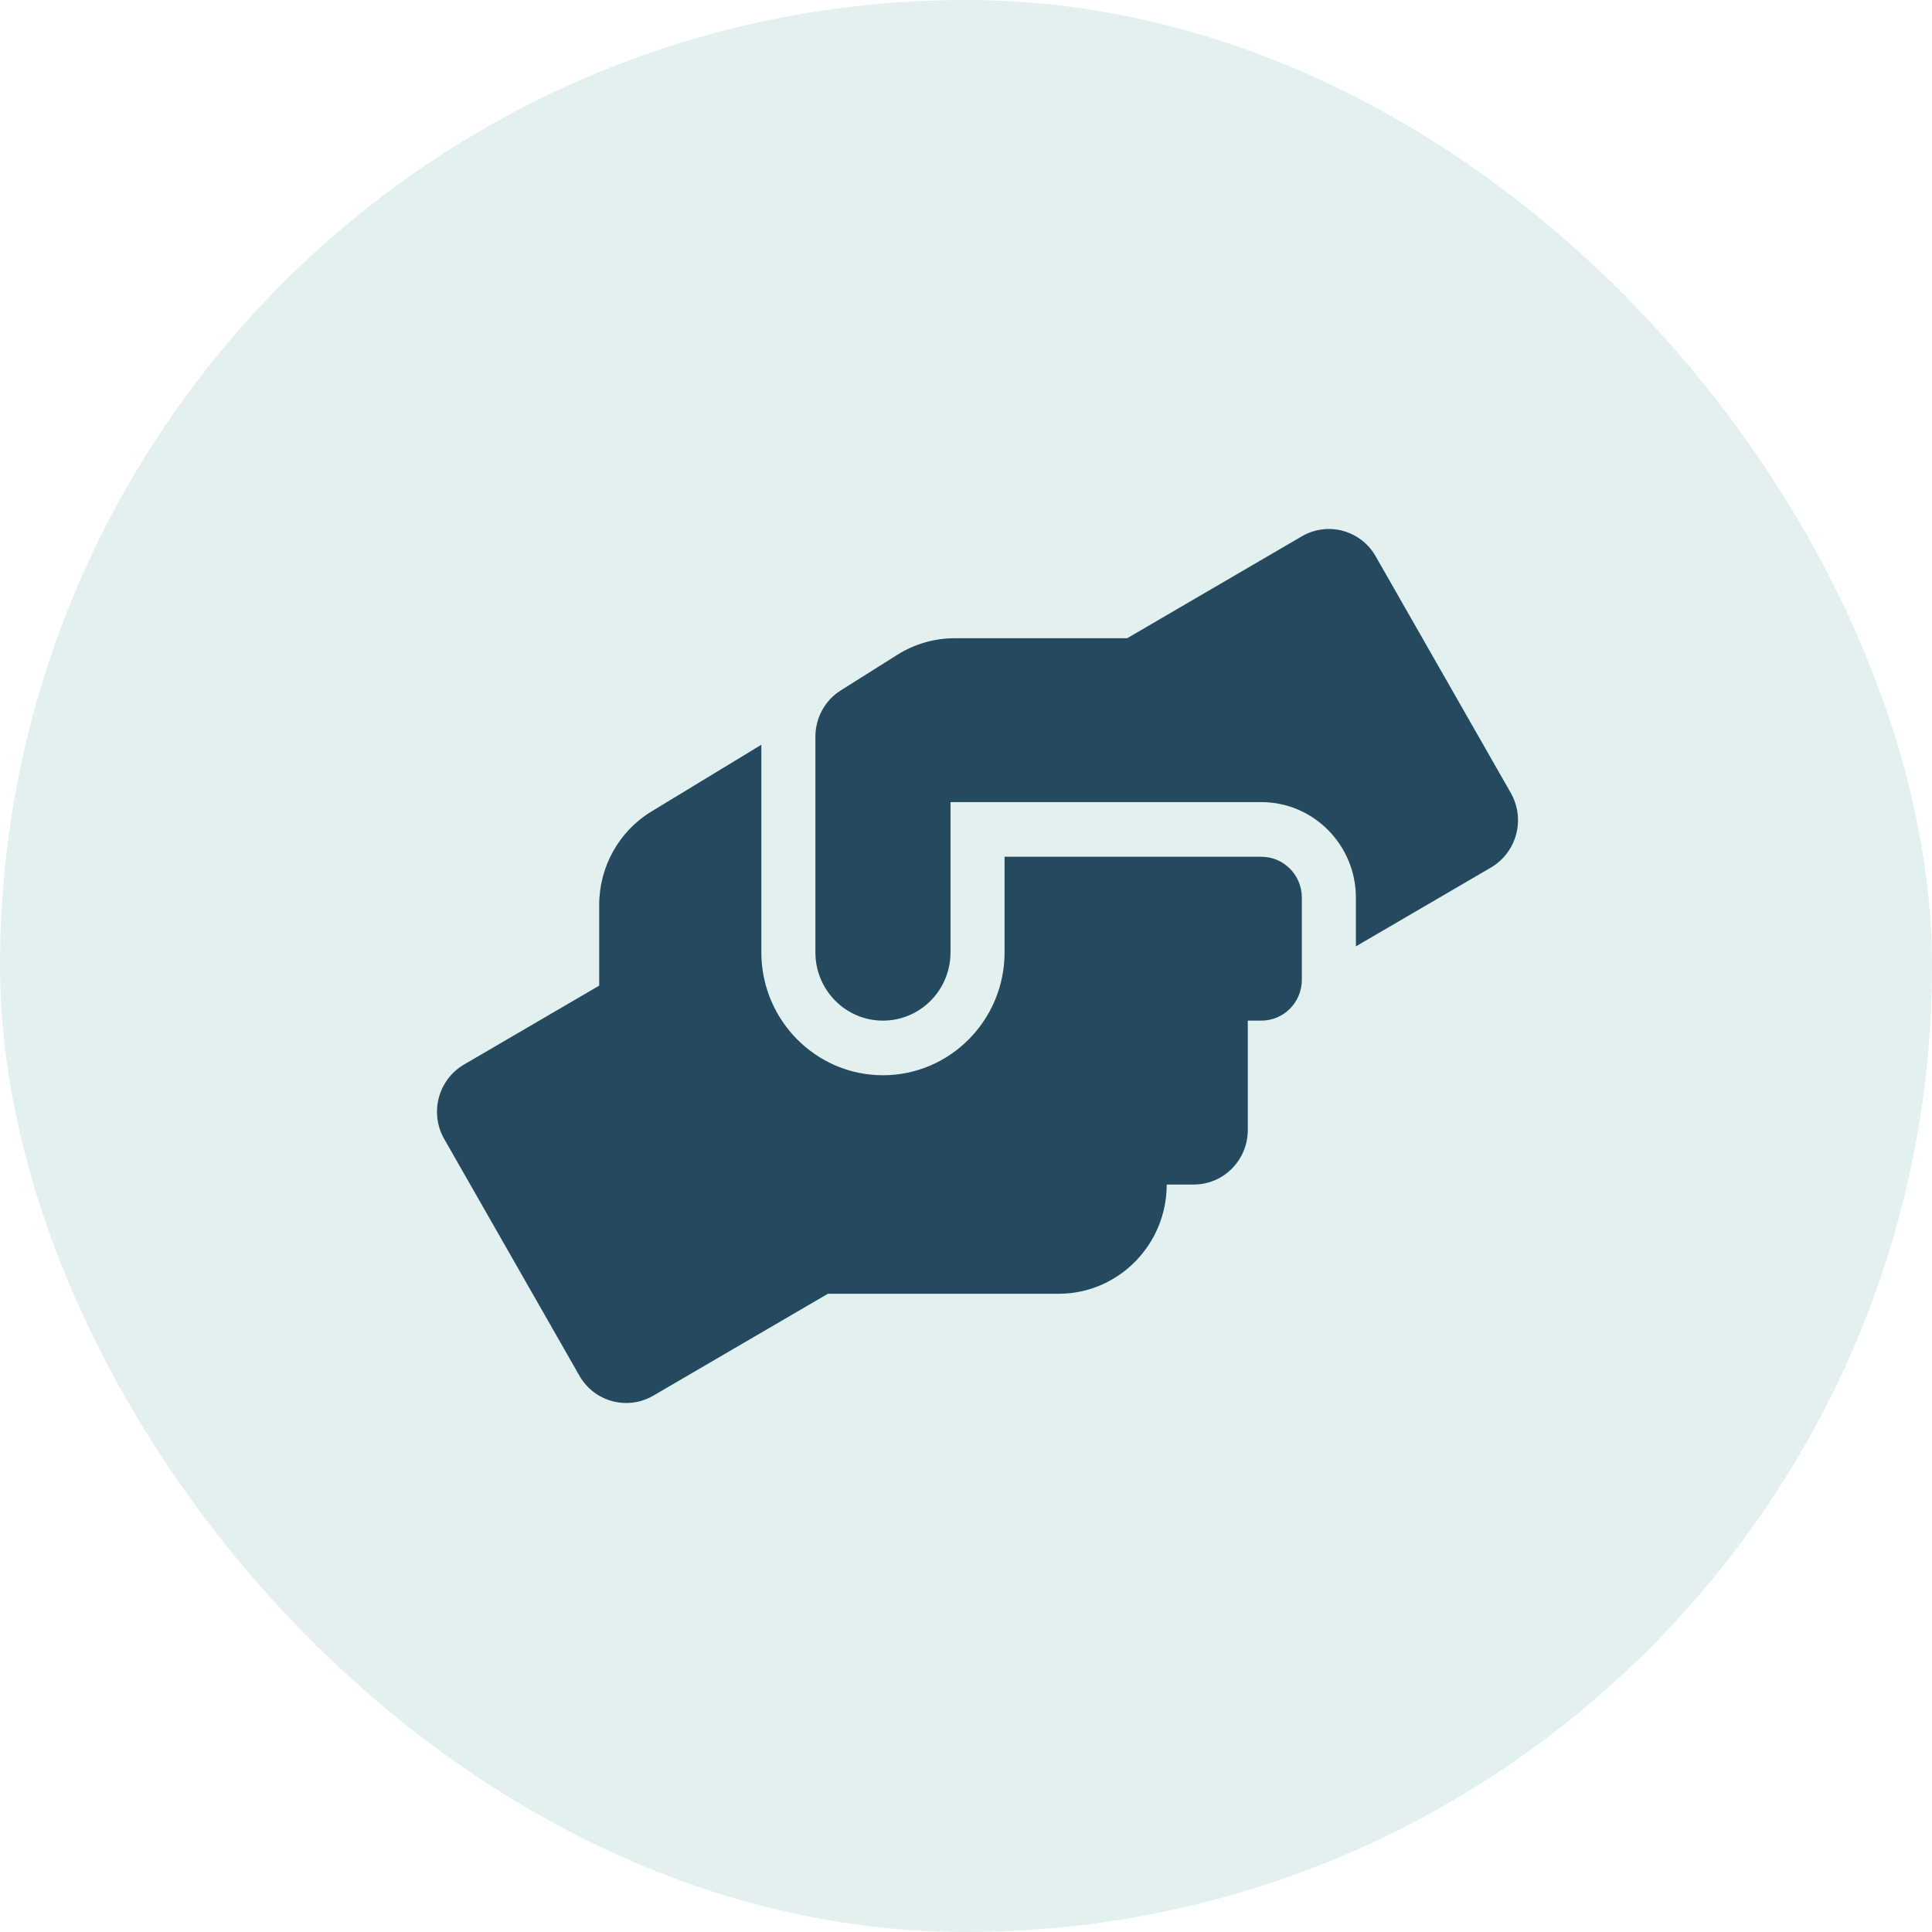
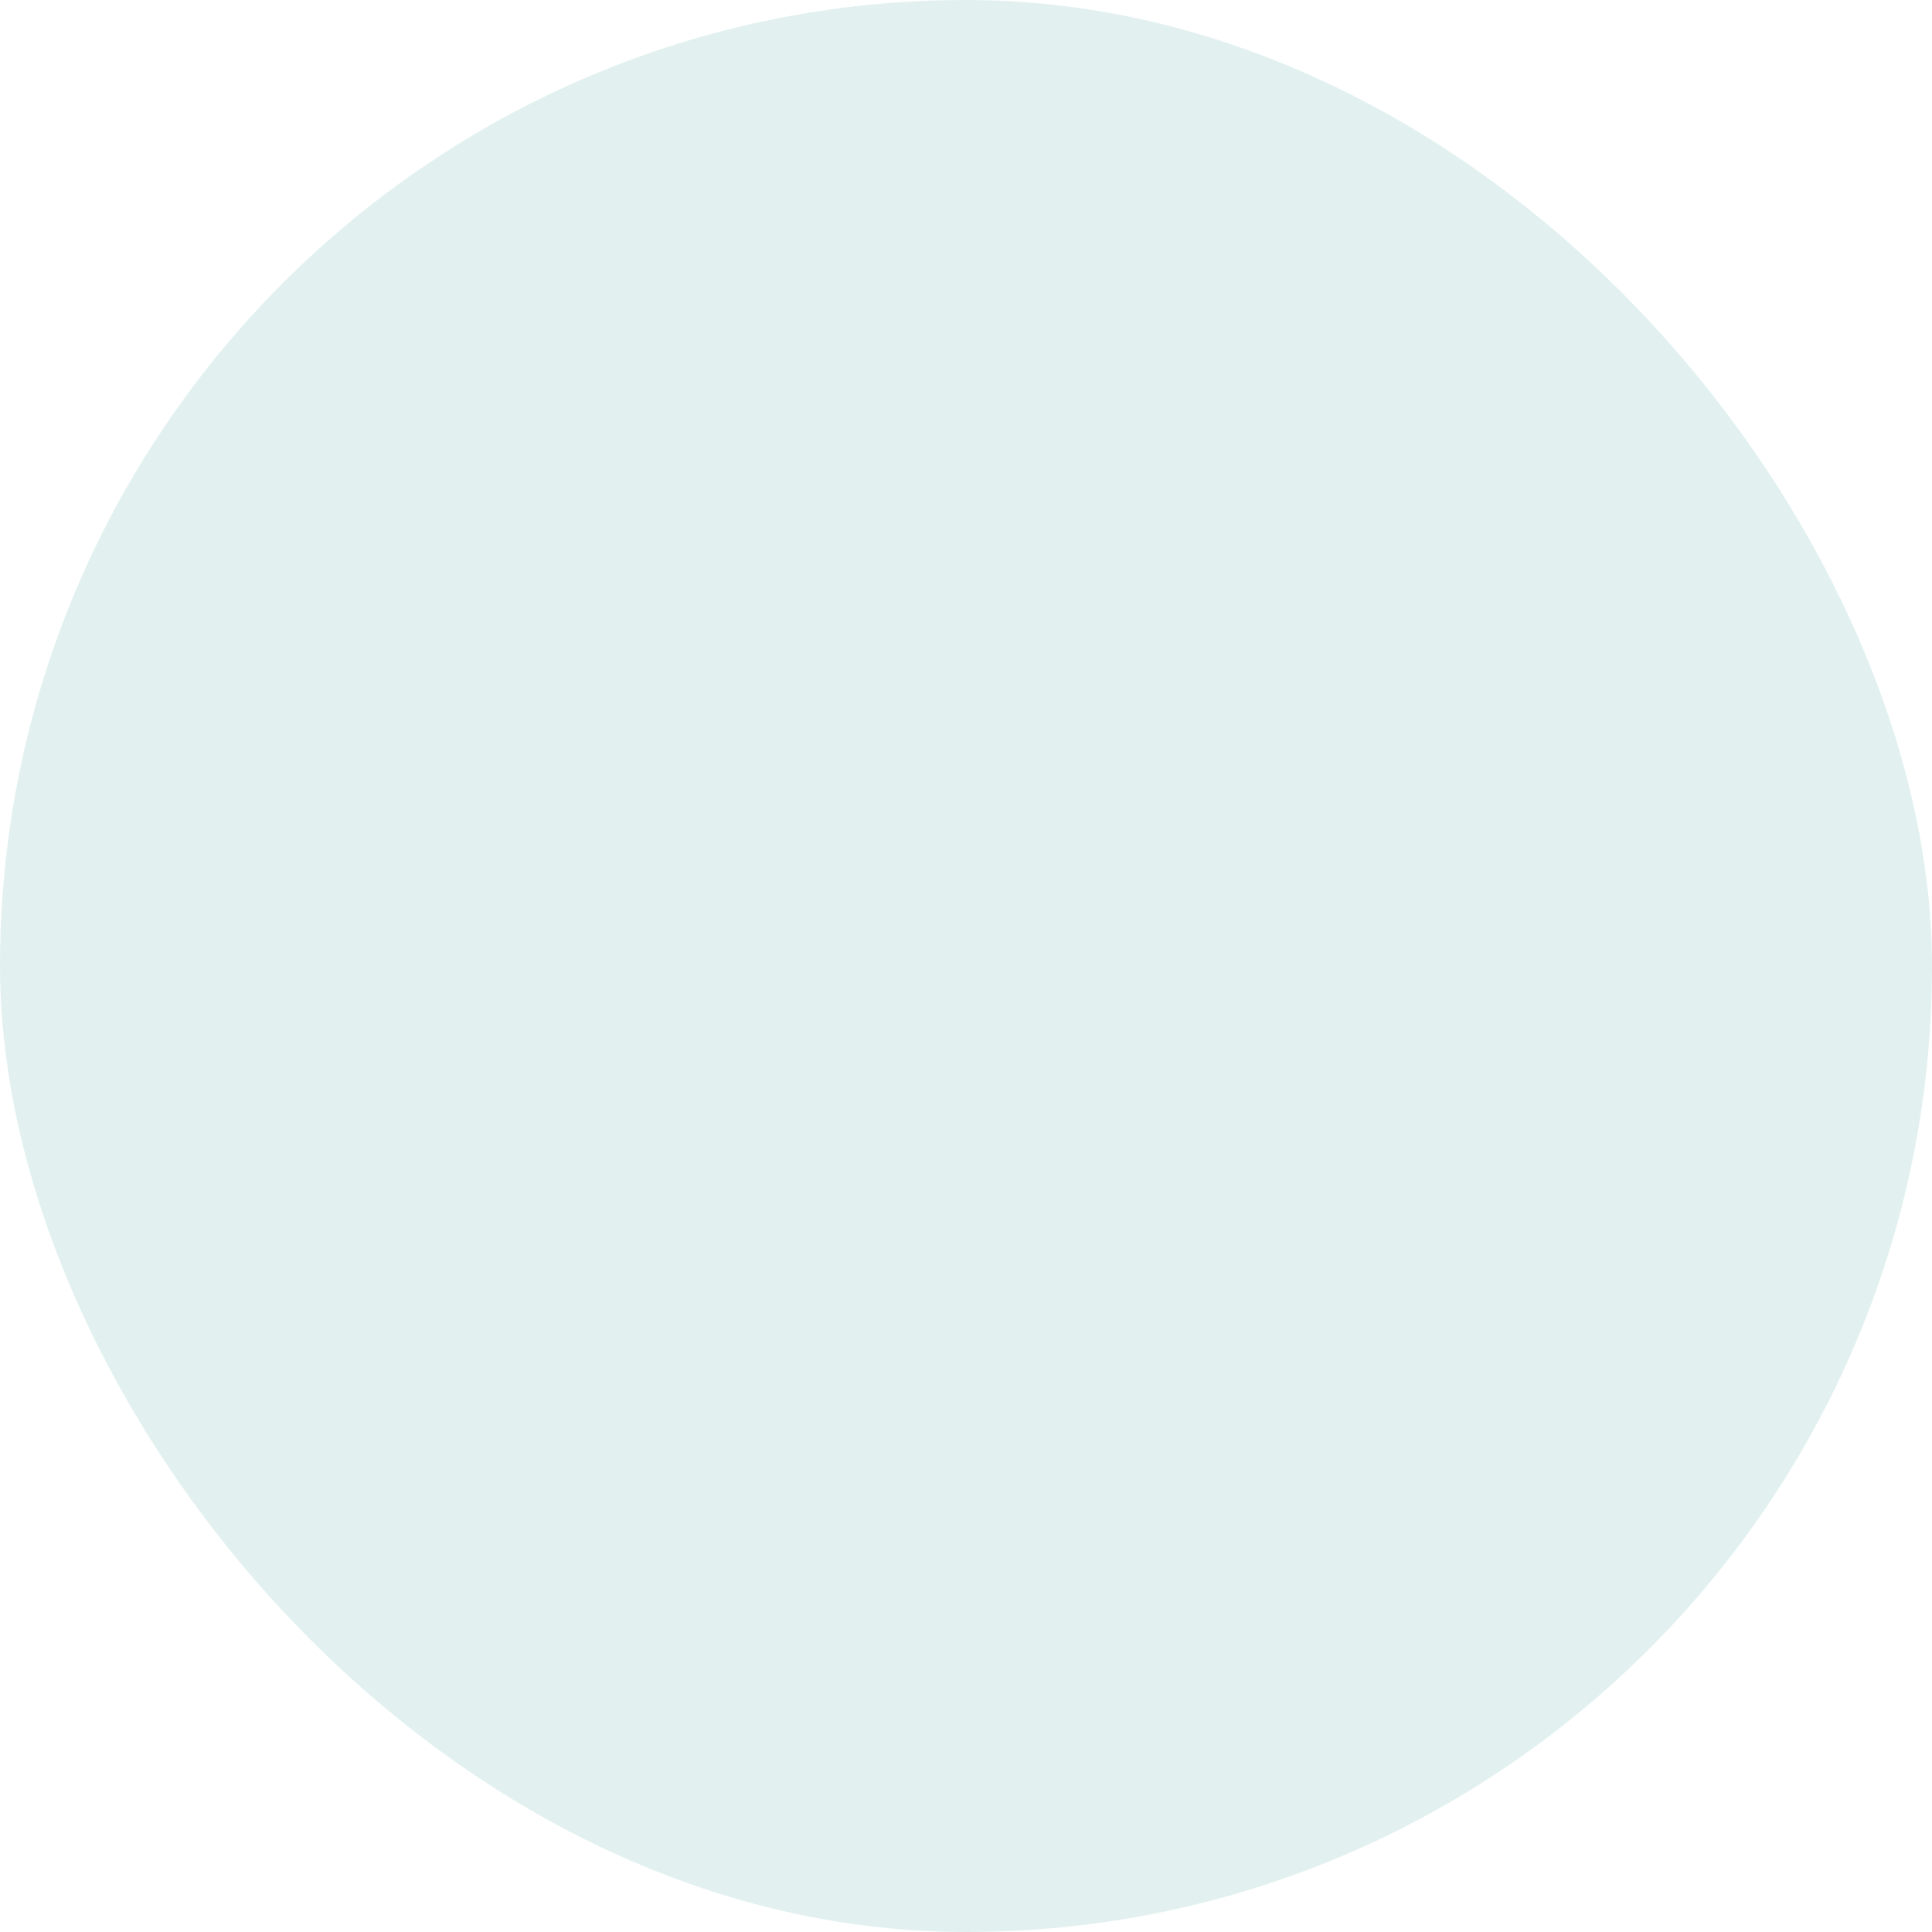
<svg xmlns="http://www.w3.org/2000/svg" width="84" height="84" viewBox="0 0 84 84" fill="none">
  <rect width="84" height="84" rx="42" fill="#72B9B4" fill-opacity="0.2" />
-   <path d="M54.839 37.25H43.677V41.406C43.677 44.353 41.305 46.75 38.389 46.75C35.474 46.75 33.102 44.353 33.102 41.406V32.38L28.336 35.275C26.918 36.129 26.052 37.68 26.052 39.343V42.854L20.177 46.283C19.053 46.936 18.664 48.391 19.317 49.526L25.192 59.814C25.839 60.95 27.278 61.336 28.402 60.682L35.995 56.251H46.027C48.619 56.251 50.727 54.121 50.727 51.501H51.902C53.202 51.501 54.252 50.439 54.252 49.126V44.375H54.839C55.816 44.375 56.602 43.581 56.602 42.594V39.031C56.602 38.044 55.816 37.25 54.839 37.25ZM65.686 34.474L59.811 24.186C59.165 23.05 57.725 22.664 56.602 23.318L49.008 27.749H41.503C40.622 27.749 39.762 28.001 39.013 28.469L36.553 30.02C35.863 30.451 35.452 31.215 35.452 32.032V41.406C35.452 43.047 36.766 44.375 38.389 44.375C40.012 44.375 41.327 43.047 41.327 41.406V34.874H54.839C57.108 34.874 58.952 36.737 58.952 39.031V41.146L64.827 37.717C65.95 37.057 66.332 35.609 65.686 34.474Z" fill="#25495E" />
</svg>